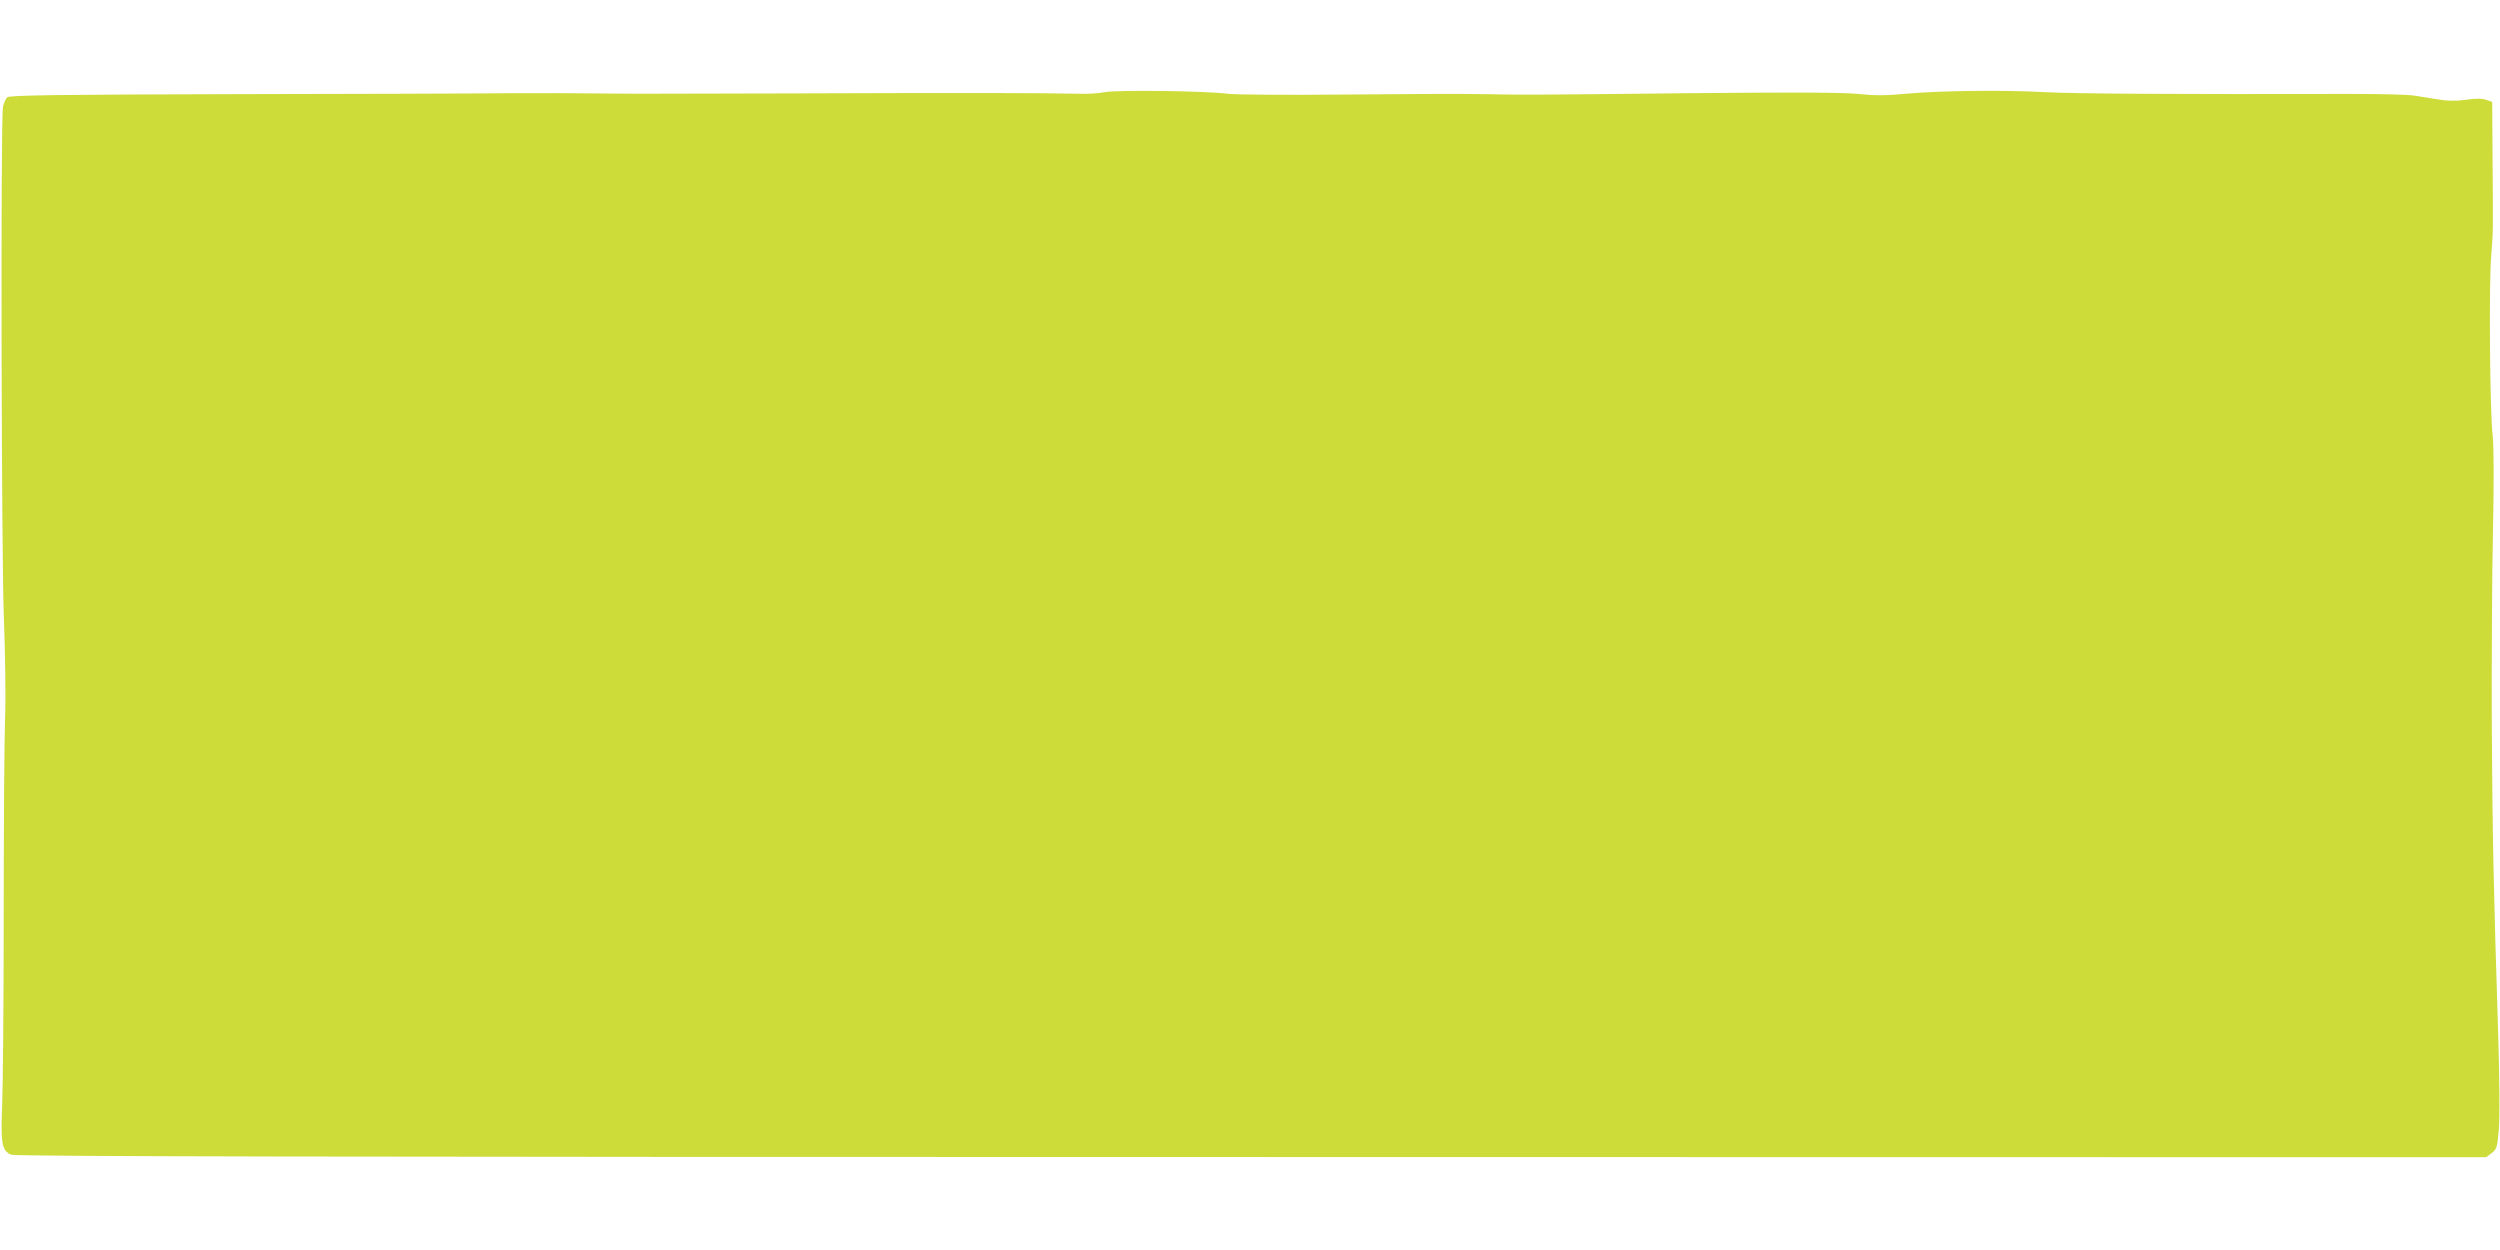
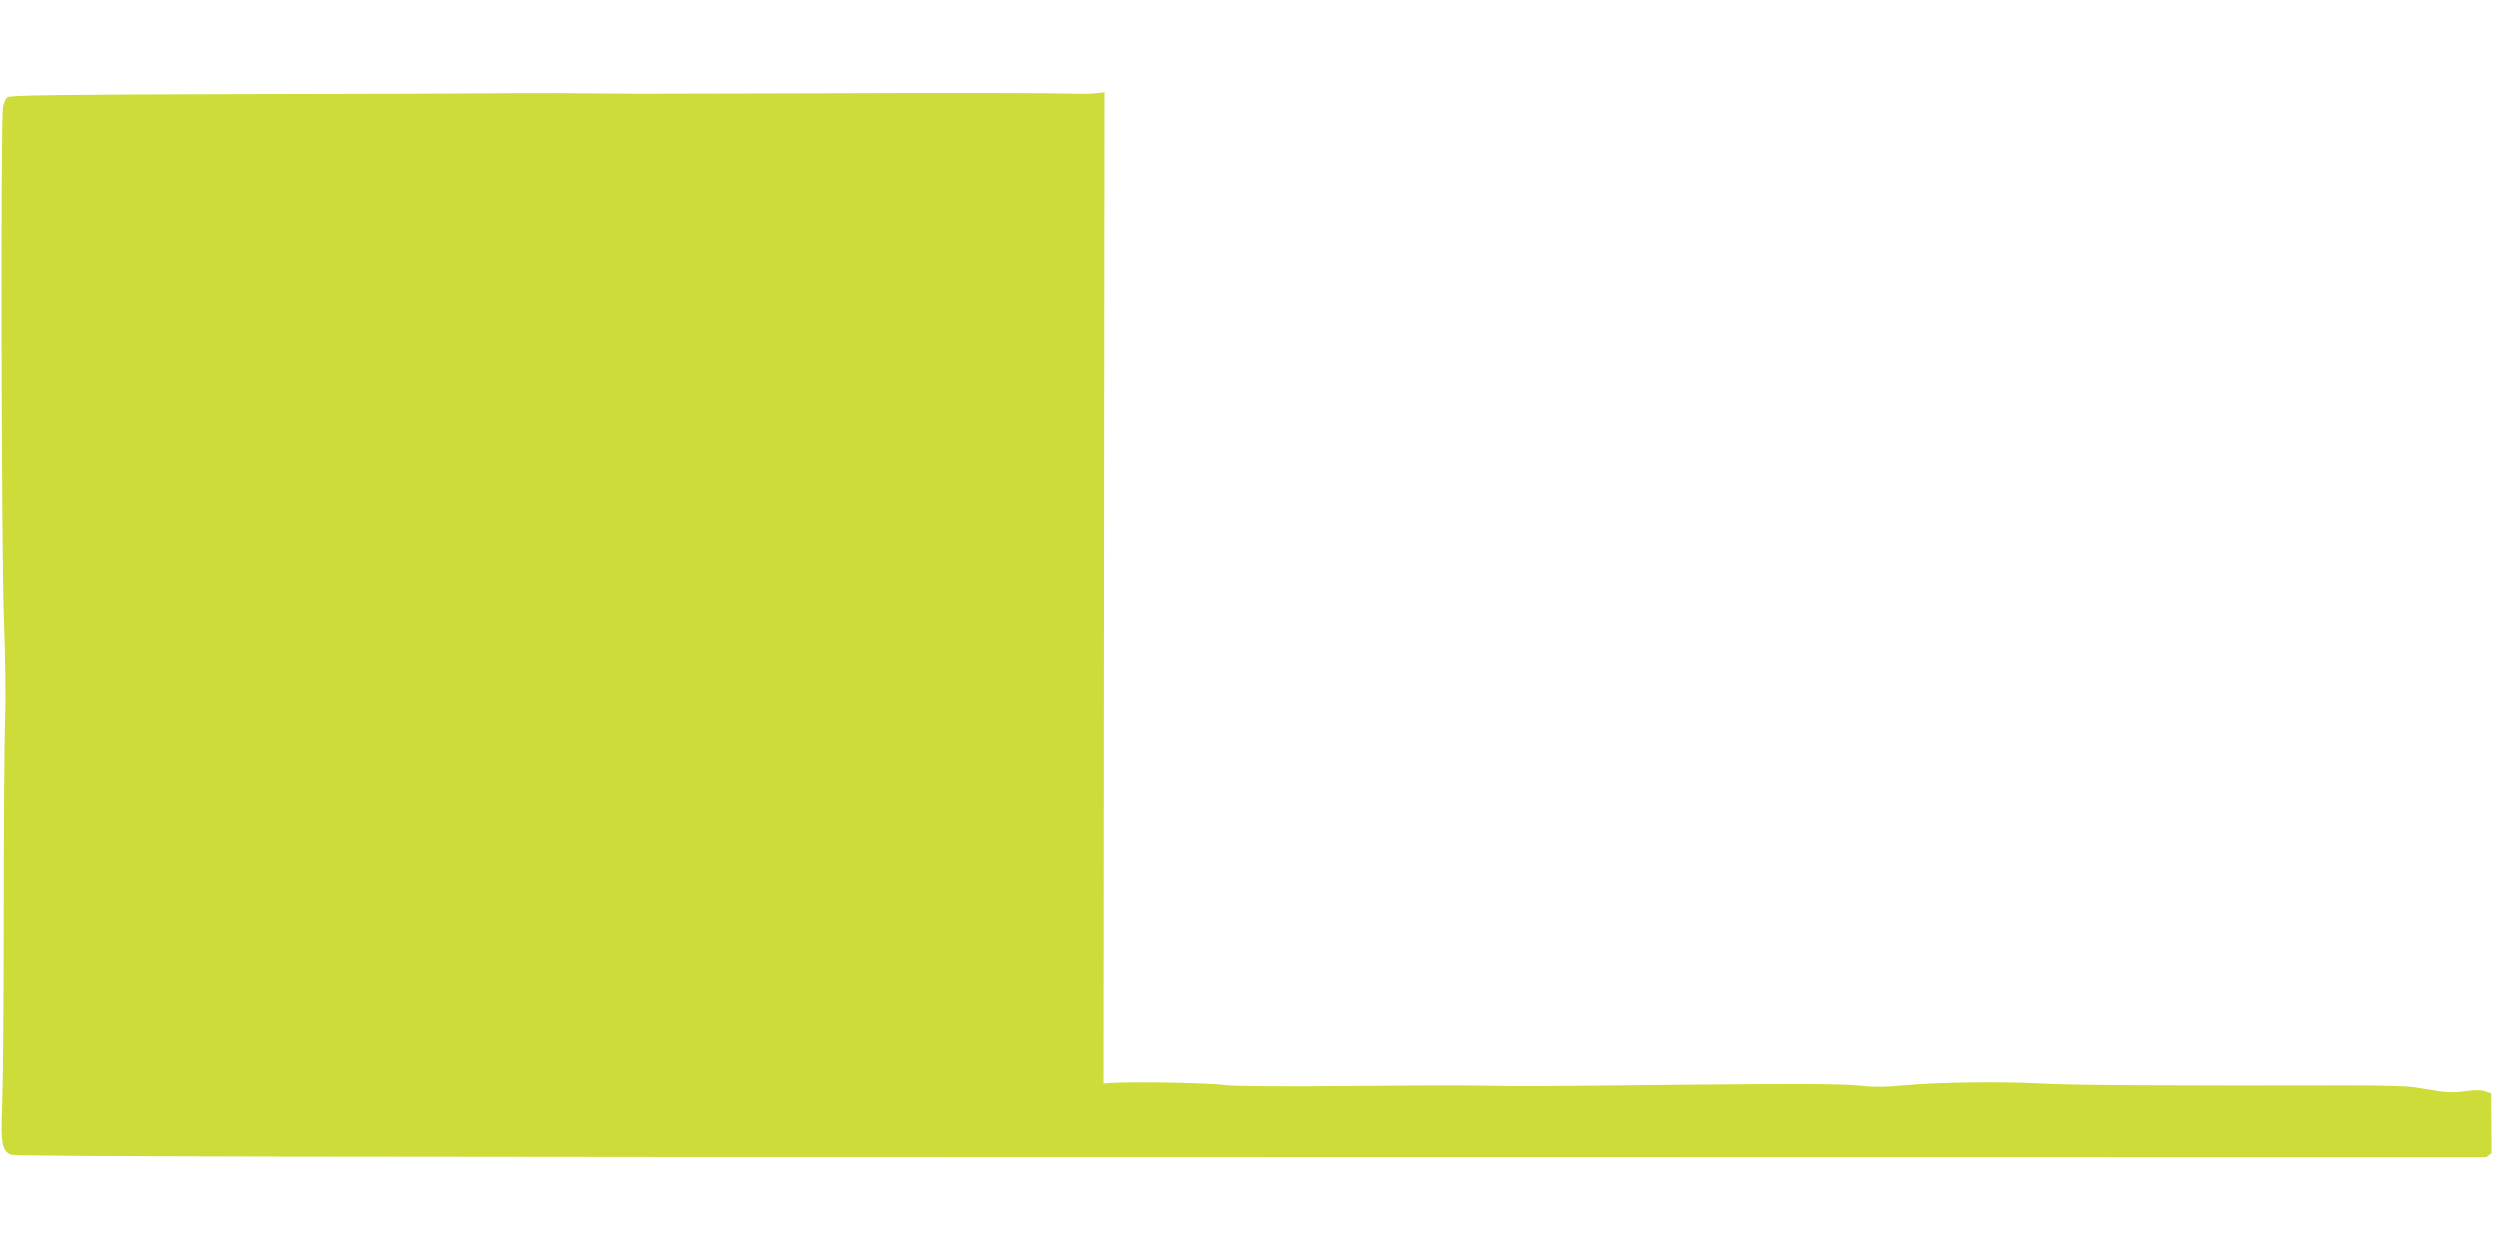
<svg xmlns="http://www.w3.org/2000/svg" version="1.0" width="1280pt" height="640pt" viewBox="0 0 1280 640" preserveAspectRatio="xMidYMid meet">
  <g transform="translate(0,640) scale(0.1,-0.1)" fill="#cddc39" stroke="none">
-     <path d="M5655 5928 c-27 -6 -90 -10 -140 -8 -143 4 -592 5 -1380 2 -401 -1 -791 -2 -865 -2 -74 1 -256 2 -405 3 -148 0 -313 0 -365 -1 -52 -1 -624 -3 -1271 -4 -950 -2 -1179 -6 -1192 -16 -8 -7 -18 -30 -22 -50 -12 -74 -8 -2296 5 -2622 7 -185 10 -395 6 -508 -4 -107 -7 -557 -7 -1000 0 -444 -4 -886 -8 -982 -8 -197 -1 -232 46 -252 21 -9 1539 -12 6350 -12 l6322 -1 28 21 c26 20 29 28 37 120 5 62 4 241 -3 479 -25 792 -29 997 -33 1585 -1 333 1 783 6 1000 5 265 5 428 -2 495 -14 127 -19 777 -7 915 10 128 10 106 7 482 l-2 306 -31 11 c-21 7 -53 8 -104 0 -51 -7 -92 -6 -136 1 -35 6 -91 15 -124 20 -33 6 -179 9 -325 9 -908 -2 -1416 1 -1565 9 -216 12 -542 8 -717 -8 -105 -10 -160 -10 -245 -1 -79 8 -313 9 -849 4 -850 -9 -843 -9 -1069 -5 -93 2 -411 1 -705 -2 -301 -3 -566 -1 -605 4 -113 15 -573 20 -630 8z" />
+     <path d="M5655 5928 c-27 -6 -90 -10 -140 -8 -143 4 -592 5 -1380 2 -401 -1 -791 -2 -865 -2 -74 1 -256 2 -405 3 -148 0 -313 0 -365 -1 -52 -1 -624 -3 -1271 -4 -950 -2 -1179 -6 -1192 -16 -8 -7 -18 -30 -22 -50 -12 -74 -8 -2296 5 -2622 7 -185 10 -395 6 -508 -4 -107 -7 -557 -7 -1000 0 -444 -4 -886 -8 -982 -8 -197 -1 -232 46 -252 21 -9 1539 -12 6350 -12 l6322 -1 28 21 l-2 306 -31 11 c-21 7 -53 8 -104 0 -51 -7 -92 -6 -136 1 -35 6 -91 15 -124 20 -33 6 -179 9 -325 9 -908 -2 -1416 1 -1565 9 -216 12 -542 8 -717 -8 -105 -10 -160 -10 -245 -1 -79 8 -313 9 -849 4 -850 -9 -843 -9 -1069 -5 -93 2 -411 1 -705 -2 -301 -3 -566 -1 -605 4 -113 15 -573 20 -630 8z" />
  </g>
</svg>